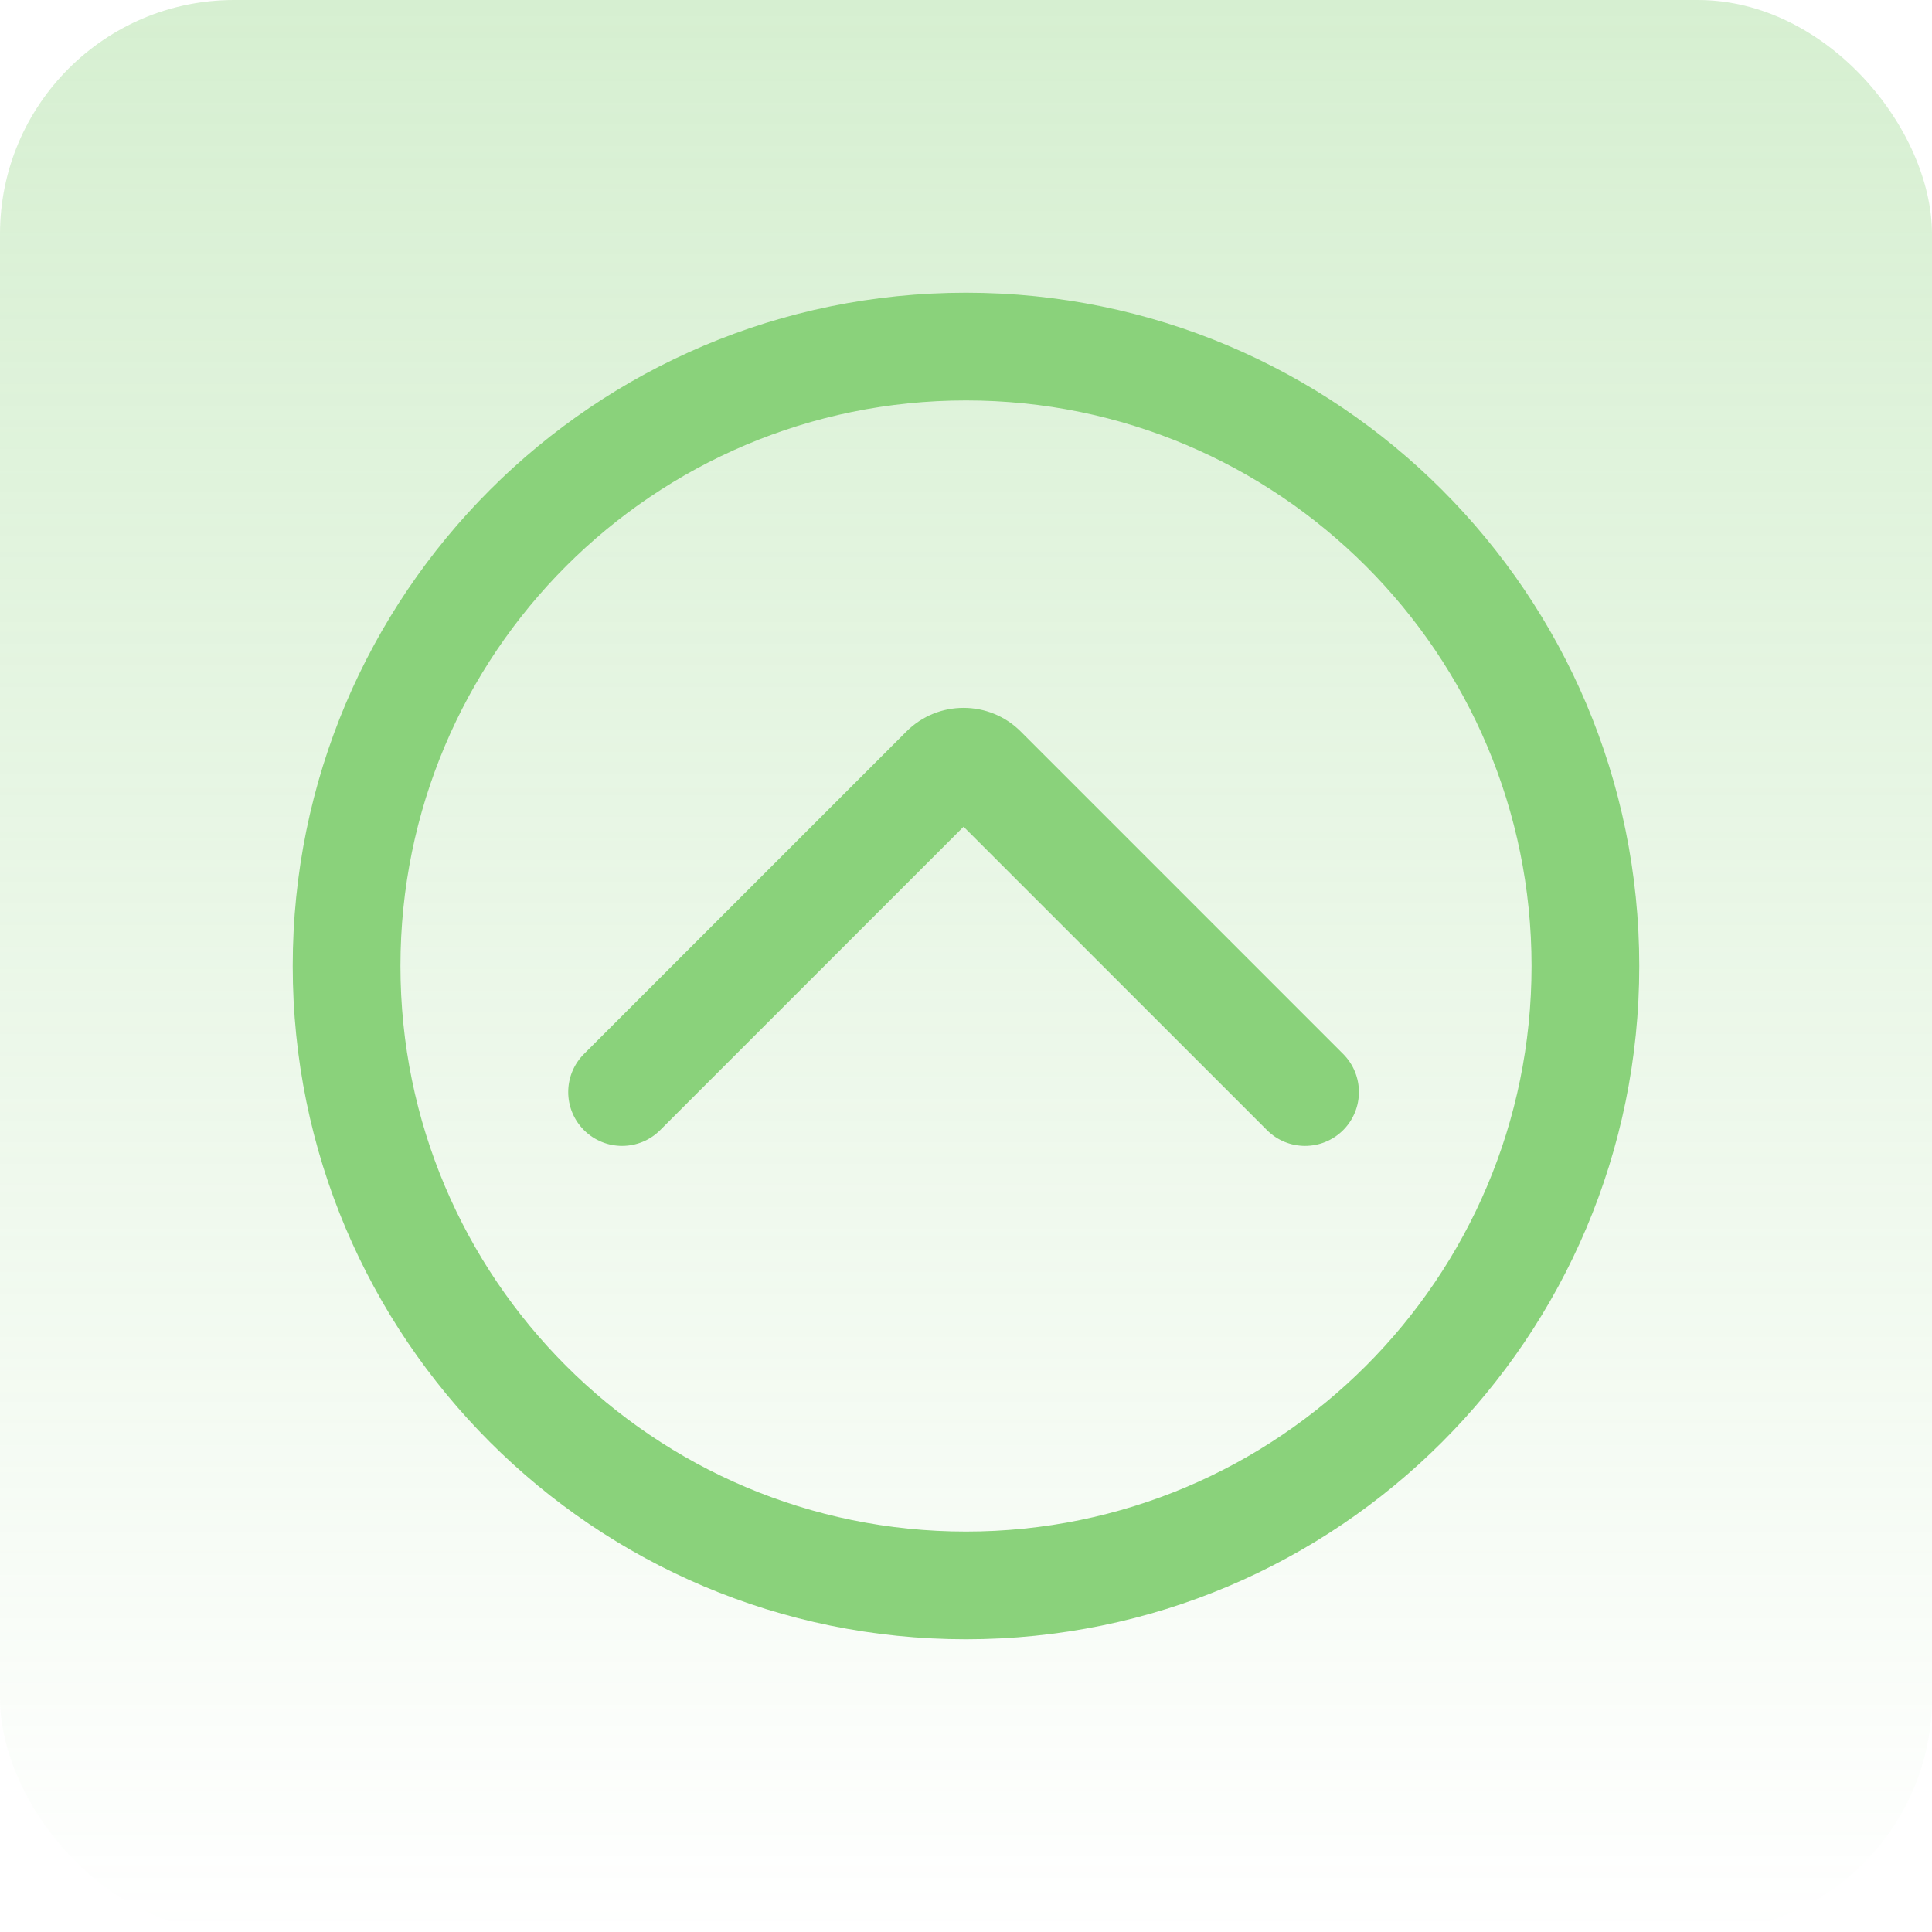
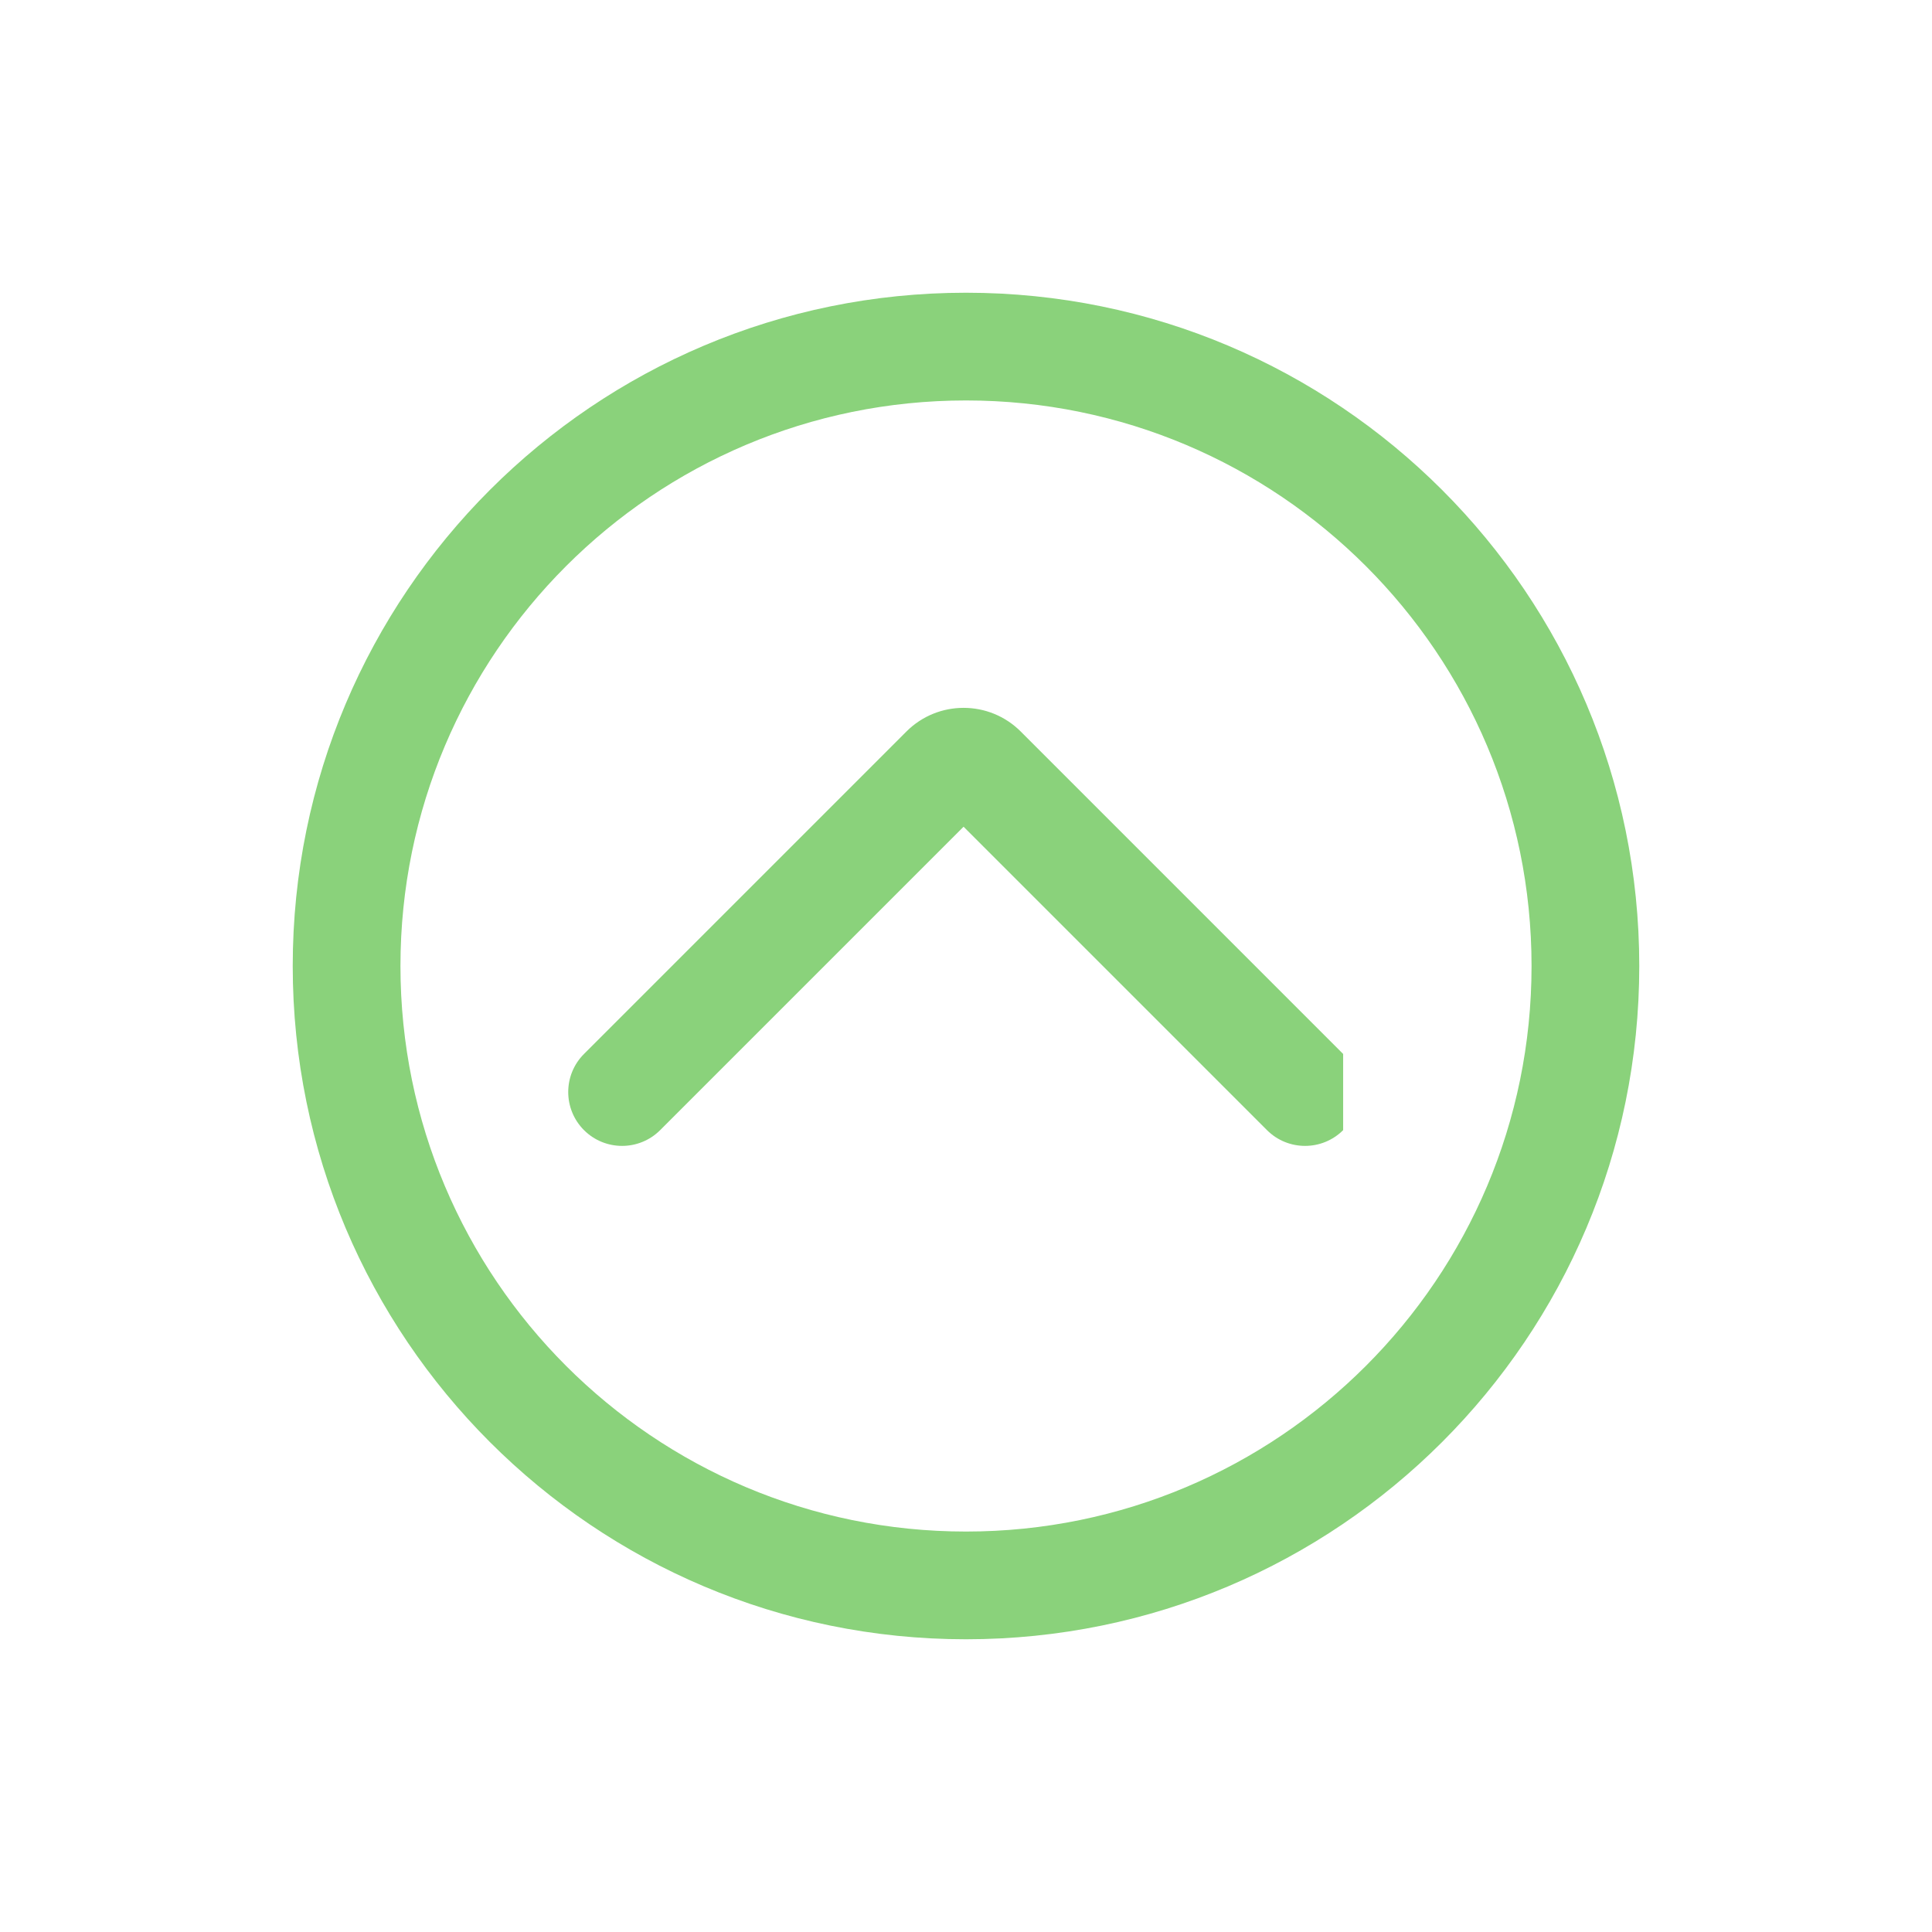
<svg xmlns="http://www.w3.org/2000/svg" width="66" height="66" viewBox="0 0 66 66" fill="none">
-   <rect width="66" height="66" rx="8" fill="url(#paint0_linear_203_25)" />
-   <path fill-rule="evenodd" clip-rule="evenodd" d="M45.884 38.607C45.165 39.325 44 39.325 43.282 38.607L32.917 28.242L22.552 38.607C21.834 39.325 20.669 39.325 19.95 38.607C19.232 37.888 19.232 36.723 19.95 36.005L30.965 24.989C32.043 23.912 33.791 23.912 34.869 24.989L45.884 36.005C46.602 36.723 46.602 37.888 45.884 38.607ZM33 52.32C43.67 52.32 52.32 43.67 52.32 33C52.32 22.33 43.67 13.68 33 13.68C22.33 13.68 13.68 22.33 13.68 33C13.68 43.67 22.33 52.32 33 52.32ZM33 56C45.703 56 56 45.703 56 33C56 20.297 45.703 10 33 10C20.297 10 10 20.297 10 33C10 45.703 20.297 56 33 56Z" fill="#8AD27B" />
+   <path fill-rule="evenodd" clip-rule="evenodd" d="M45.884 38.607C45.165 39.325 44 39.325 43.282 38.607L32.917 28.242L22.552 38.607C21.834 39.325 20.669 39.325 19.95 38.607C19.232 37.888 19.232 36.723 19.95 36.005L30.965 24.989C32.043 23.912 33.791 23.912 34.869 24.989L45.884 36.005ZM33 52.32C43.67 52.32 52.32 43.67 52.32 33C52.32 22.33 43.67 13.68 33 13.68C22.33 13.68 13.68 22.33 13.68 33C13.68 43.67 22.33 52.32 33 52.32ZM33 56C45.703 56 56 45.703 56 33C56 20.297 45.703 10 33 10C20.297 10 10 20.297 10 33C10 45.703 20.297 56 33 56Z" fill="#8AD27B" />
  <defs>
    <linearGradient id="paint0_linear_203_25" x1="33" y1="0" x2="33" y2="66" gradientUnits="userSpaceOnUse">
      <stop stop-color="#8AD27B" stop-opacity="0.35" />
      <stop offset="1" stop-color="#8AD27B" stop-opacity="0" />
    </linearGradient>
  </defs>
</svg>